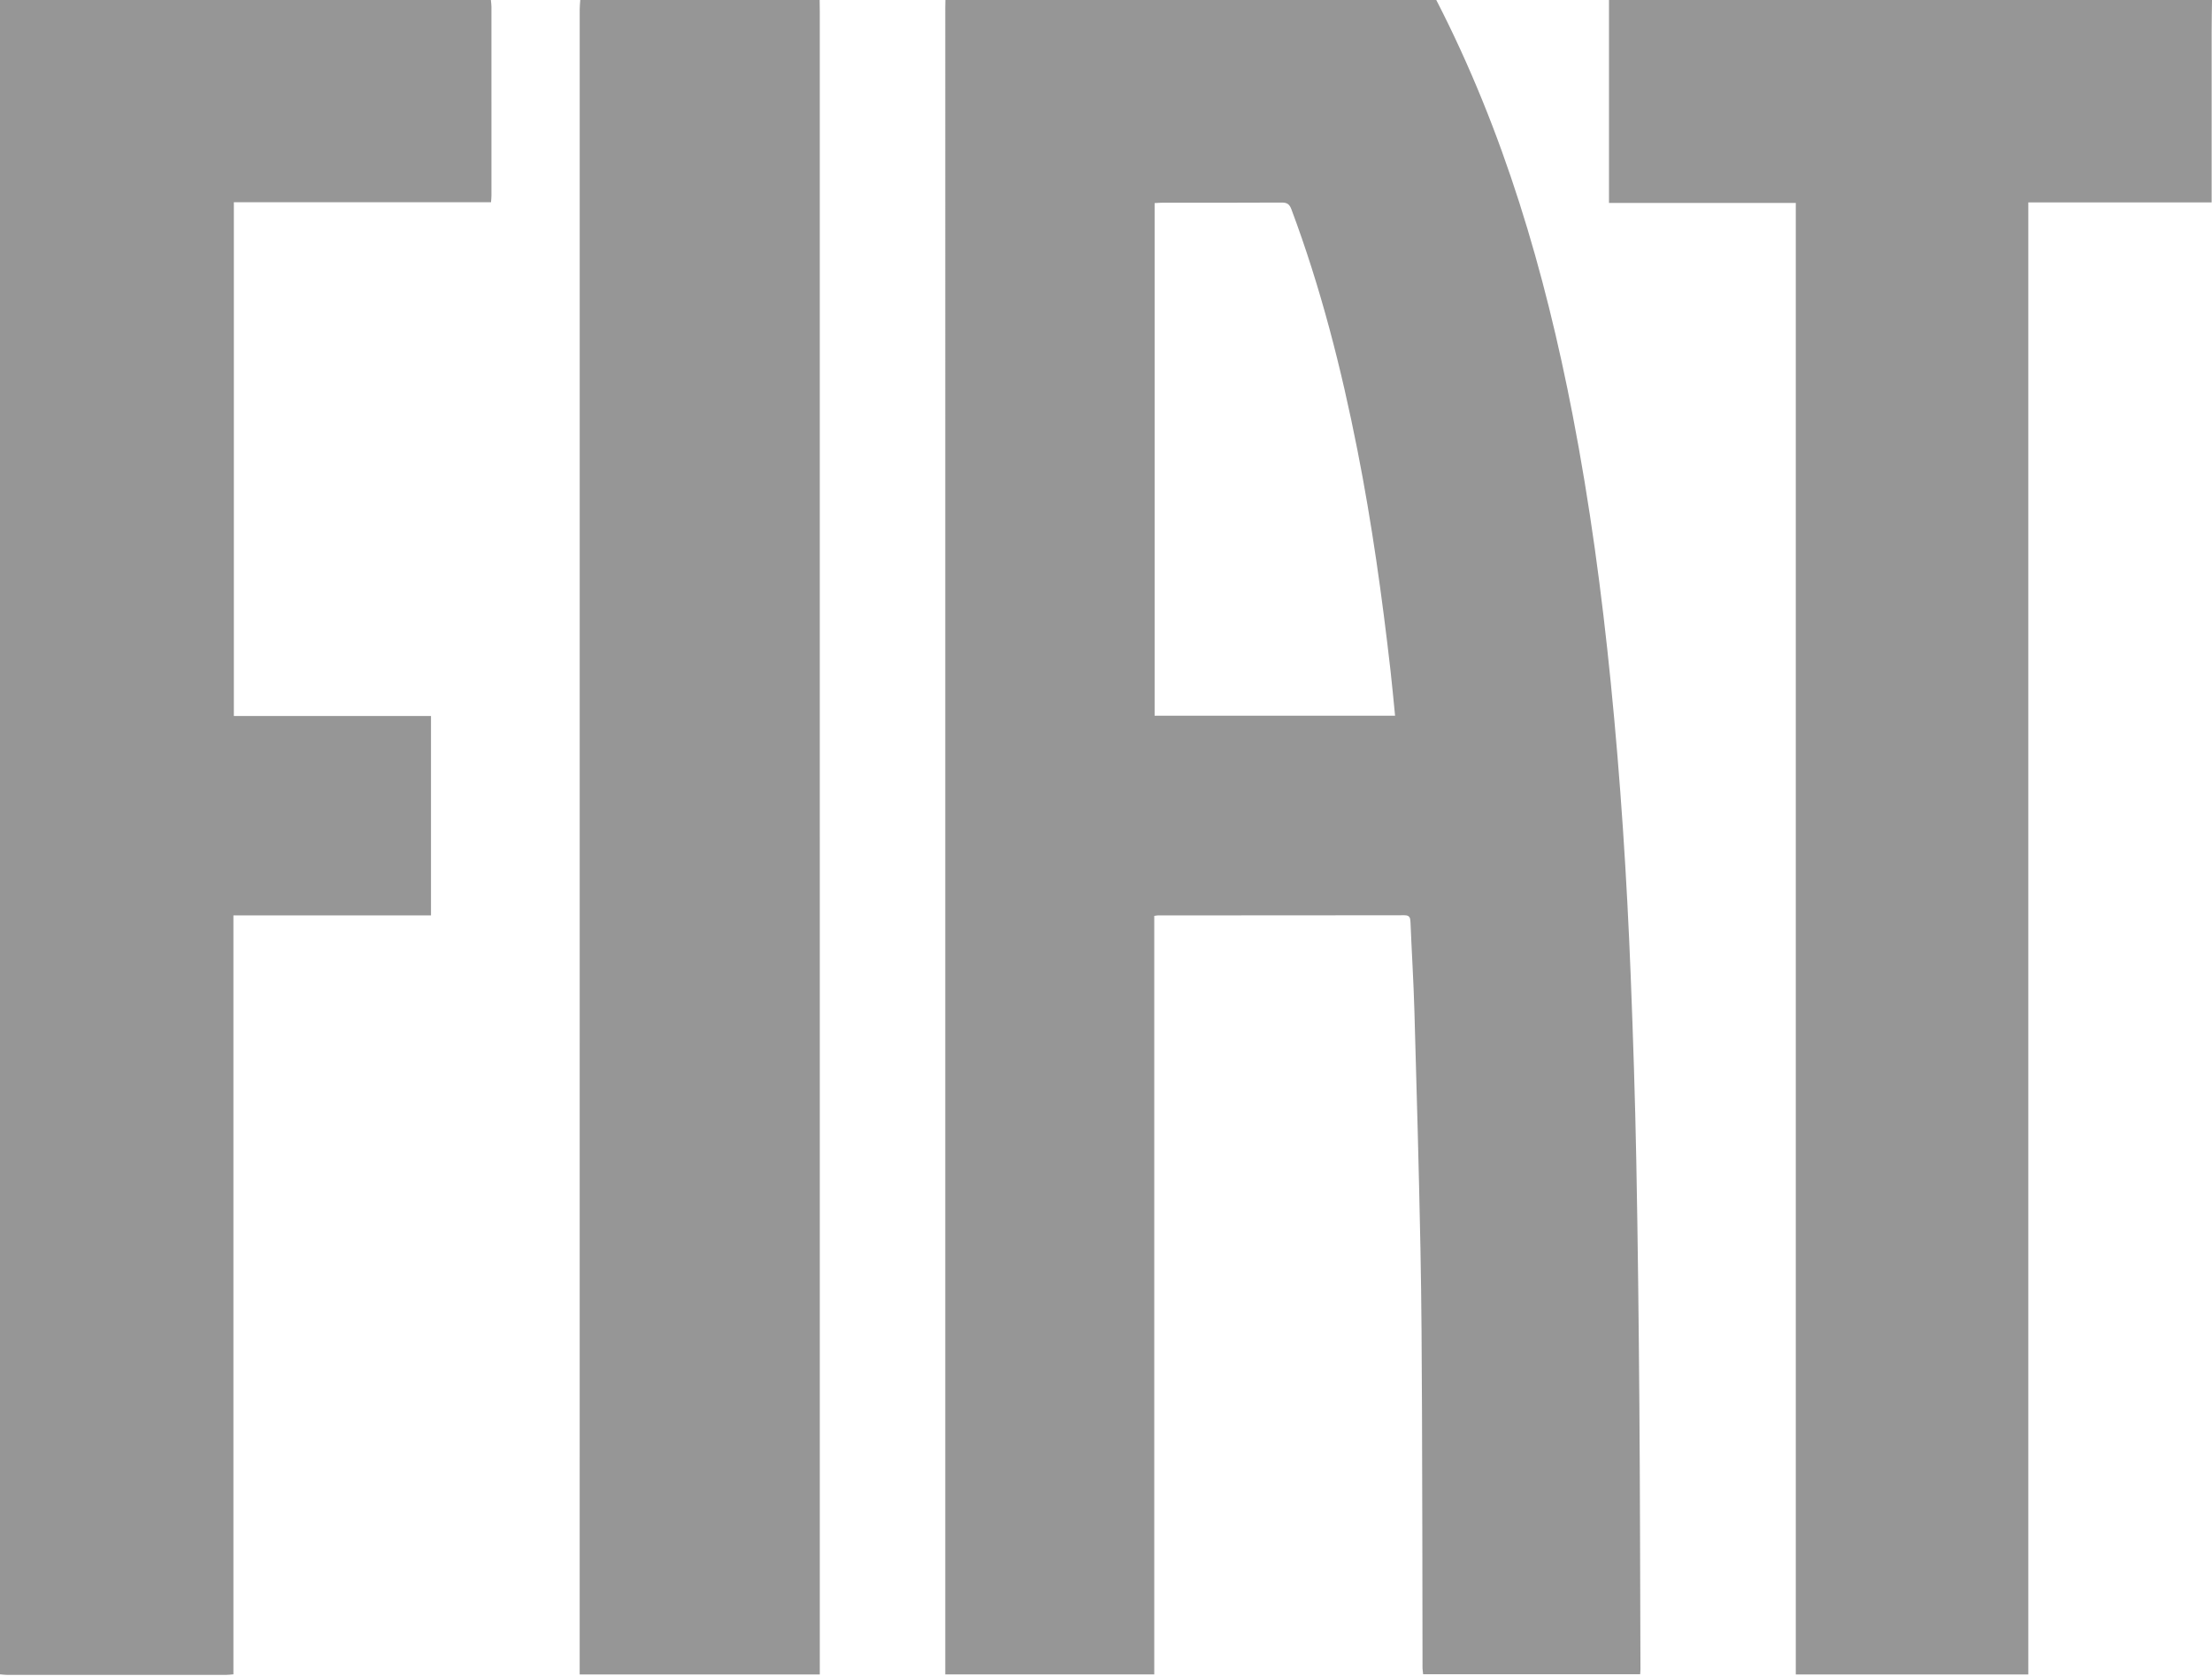
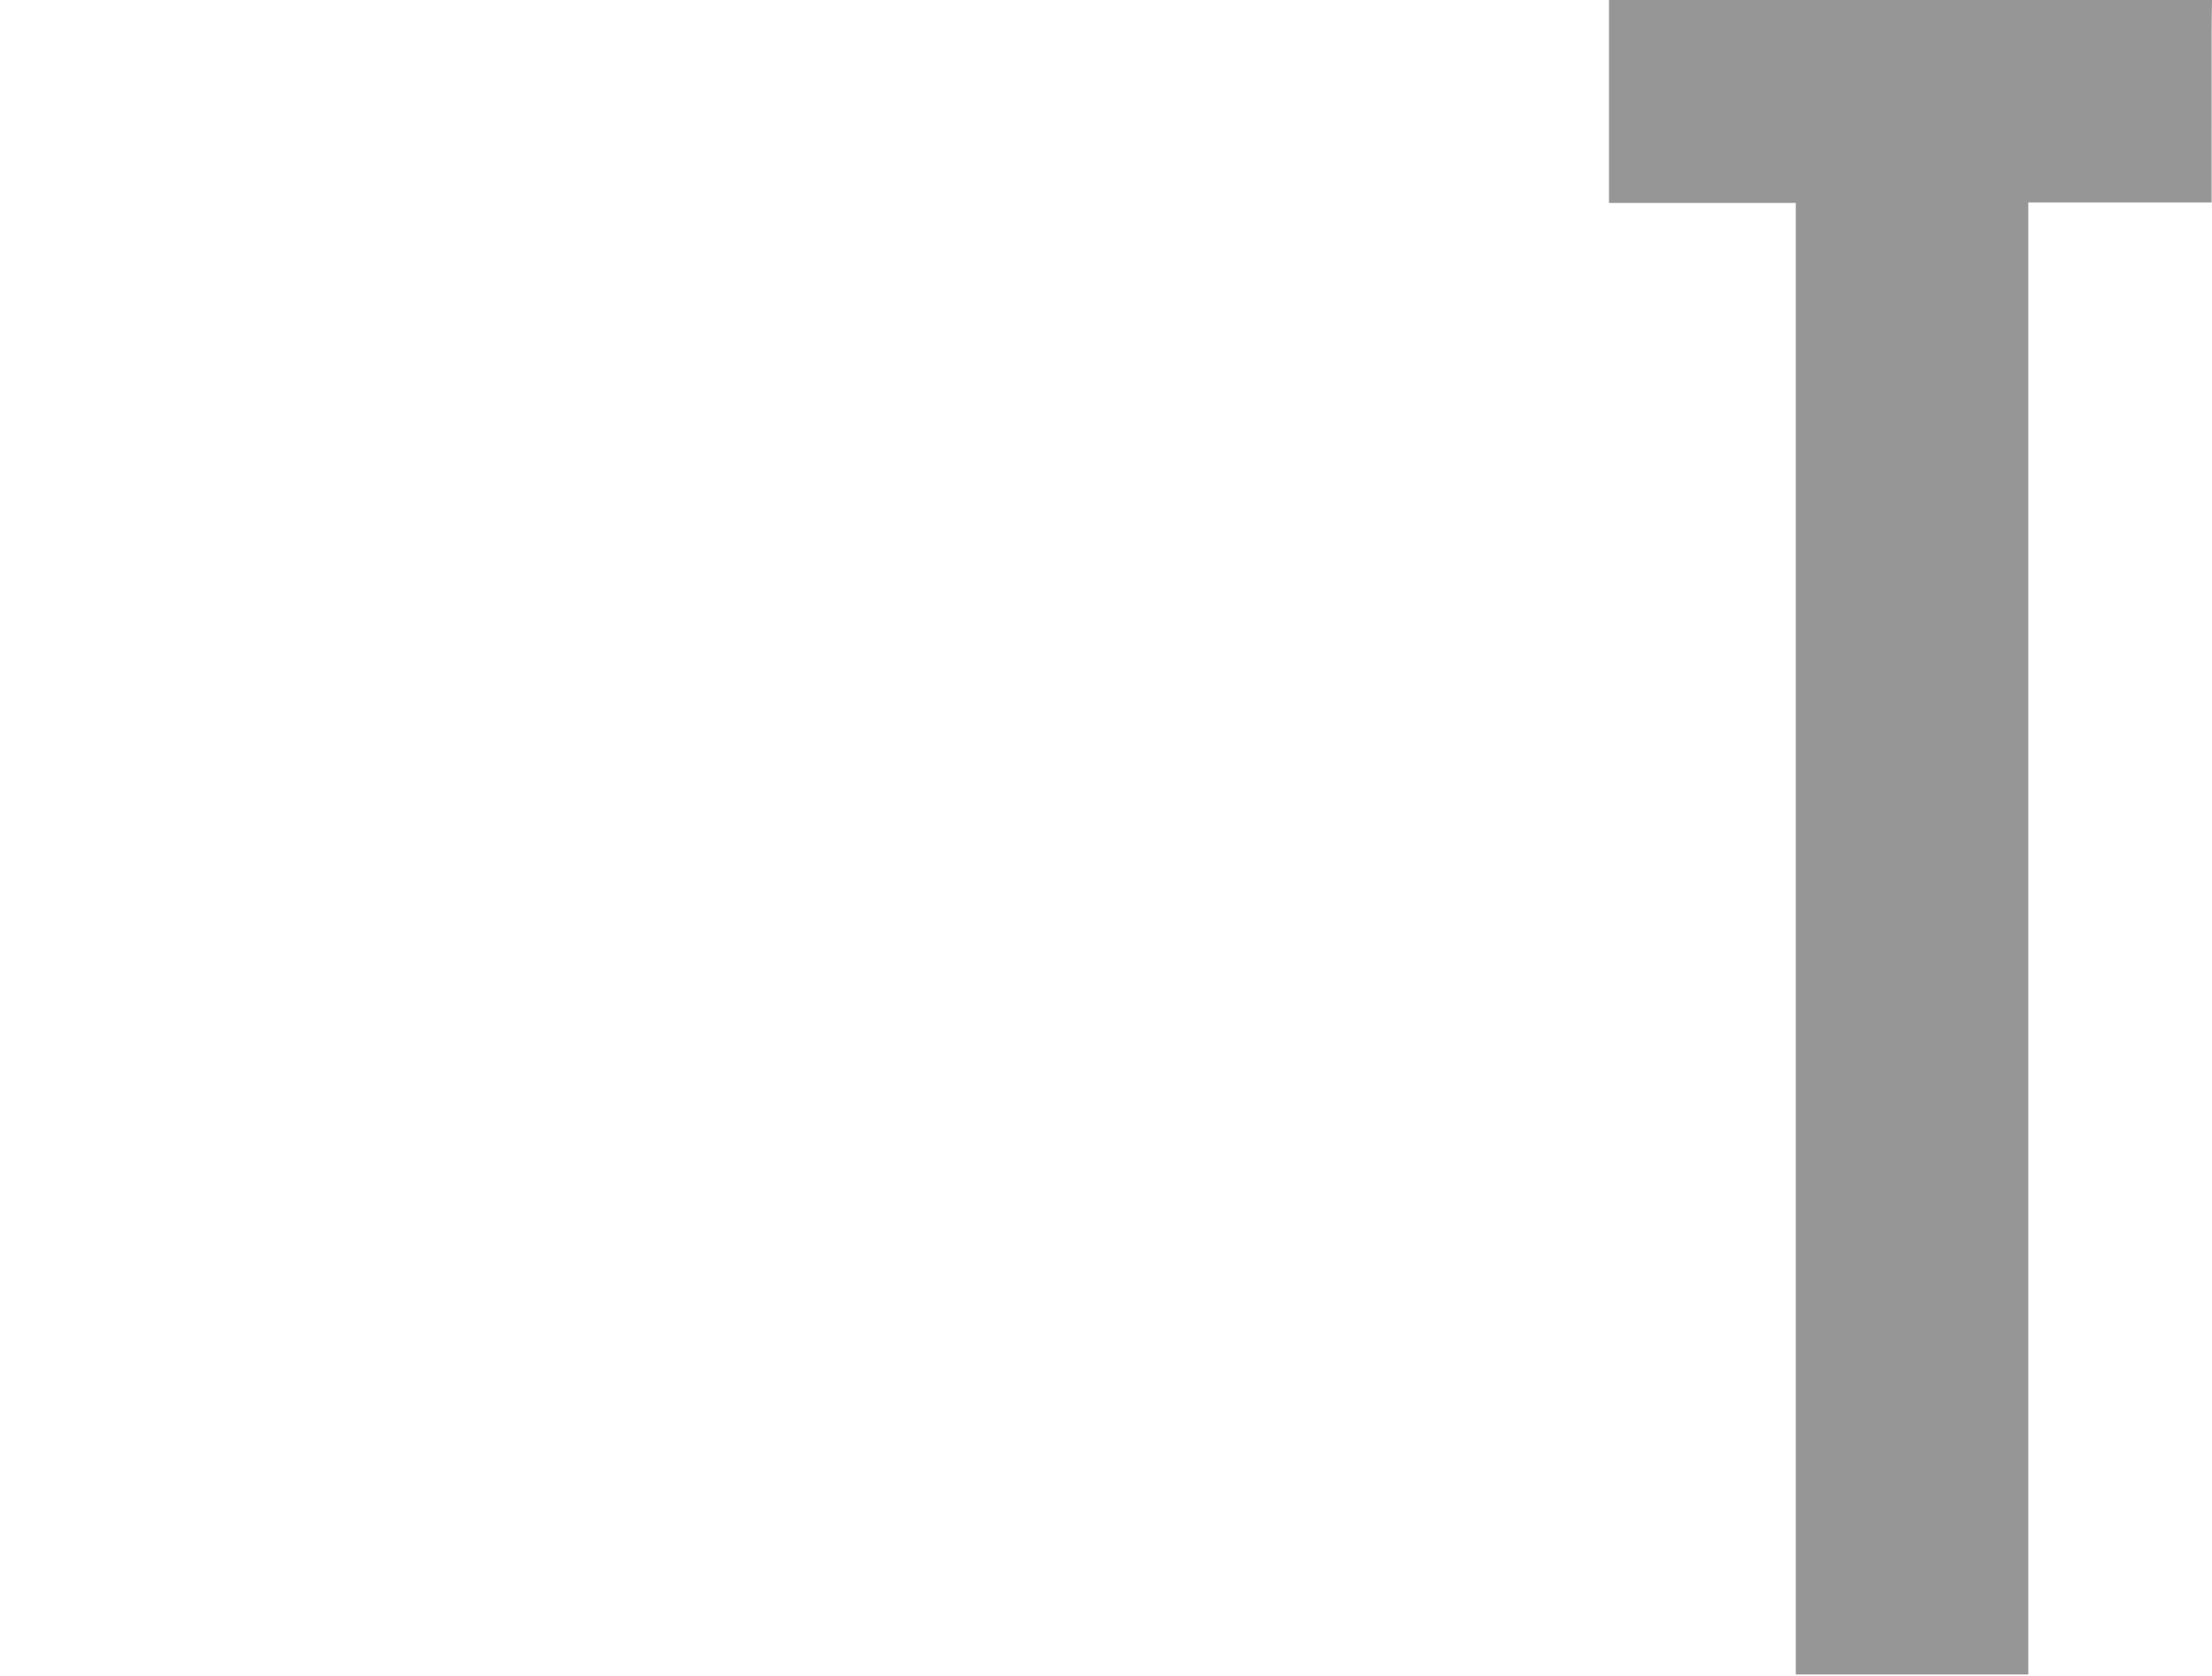
<svg xmlns="http://www.w3.org/2000/svg" version="1.1" id="Ebene_1" x="0px" y="0px" width="748.2px" height="566.929px" viewBox="0 0 748.2 566.929" enable-background="new 0 0 748.2 566.929" xml:space="preserve">
  <g>
-     <path fill="#969696" clip-rule="evenodd" d="M485.817,0c22.838,44.361,36.71,91.666,46.14,140.433   c5.789,29.931,9.845,60.103,12.876,90.427c3.295,32.961,5.446,65.998,6.742,99.09c0.815,20.805,1.49,41.619,1.891,62.437   c0.529,27.568,0.83,55.141,1.045,82.714c0.233,29.803,0.255,59.604,0.363,89.406c0.002,0.5-0.055,1.001-0.097,1.73   c-24.476,0-48.847,0-73.419,0c-0.062-0.577-0.156-1.23-0.193-1.883c-0.033-0.596-0.007-1.194-0.007-1.793   c-0.052-28.013-0.052-56.024-0.169-84.035c-0.079-18.867-0.16-37.738-0.536-56.602c-0.529-26.707-1.273-53.412-2.041-80.114   c-0.285-9.978-0.915-19.944-1.322-29.92c-0.062-1.496-0.252-2.349-2.089-2.345c-27.758,0.05-55.517,0.037-83.273,0.048   c-0.327,0-0.657,0.084-1.305,0.171c0,85.482,0,170.916,0,256.529c-23.683,0-47.03,0-70.691,0c0-1.021,0-1.936,0-2.848   c0-186.962,0-373.926,0.002-560.887c0-0.854,0.03-1.706,0.046-2.559C375.126,0,430.47,0,485.817,0z M471.877,242.062   c-0.536-5.345-0.98-10.35-1.55-15.341c-2.84-24.926-6.3-49.76-11.16-74.381c-5.47-27.722-12.424-55.04-22.352-81.546   c-0.645-1.719-1.433-2.301-3.272-2.29c-13.491,0.083-26.987,0.042-40.478,0.051c-0.824,0-1.647,0.084-2.517,0.132   c0,57.884,0,115.562,0,173.375C417.671,242.062,444.622,242.062,471.877,242.062z" />
-     <path fill="#969696" clip-rule="evenodd" d="M166.038,0c0.067,0.763,0.19,1.526,0.19,2.29   c0.01,21.268,0.009,42.536,0.002,63.802c0,0.674-0.08,1.348-0.14,2.295c-28.982,0-57.886,0-86.994,0c0,57.969,0,115.657,0,173.763   c22.138,0,44.347,0,66.683,0c0,22.662,0,44.904,0,67.438c-22.307,0-44.466,0-66.83,0c0,85.666,0,171.043,0,256.688   c-0.993,0.075-1.8,0.189-2.608,0.189c-24.598,0.011-49.197,0.011-73.795,0c-0.849,0-1.697-0.123-2.546-0.189   C0,377.516,0,188.758,0,0C55.385,0,110.712,0,166.038,0z" />
    <path fill="#969696" clip-rule="evenodd" d="M748.2,0c-0.042,3.495-0.114,6.991-0.117,10.485   c-0.012,18.189-0.006,36.379-0.006,54.567c0,1.018,0,2.035,0,3.404c-20.669,0-41.182,0-62.011,0c0,166.134,0,331.915,0,497.855   c-26.33,0-52.348,0-78.644,0c0-165.792,0-331.577,0-497.686c-21.133,0-41.991,0-63.185,0c0-23.091,0-45.858,0-68.626   C612.225,0,680.212,0,748.2,0z" />
-     <path fill="#969696" clip-rule="evenodd" d="M277.243,0c0.017,1.28,0.046,2.561,0.046,3.841   c0.002,186.192,0.002,372.384,0.002,558.576c0,1.255,0,2.51,0,3.895c-27.162,0-54.015,0-81.216,0c0-1.151,0-2.146,0-3.142   c0-186.703,0-373.407,0.009-560.112c0-1.019,0.124-2.039,0.189-3.058C223.264,0,250.254,0,277.243,0z" />
  </g>
</svg>